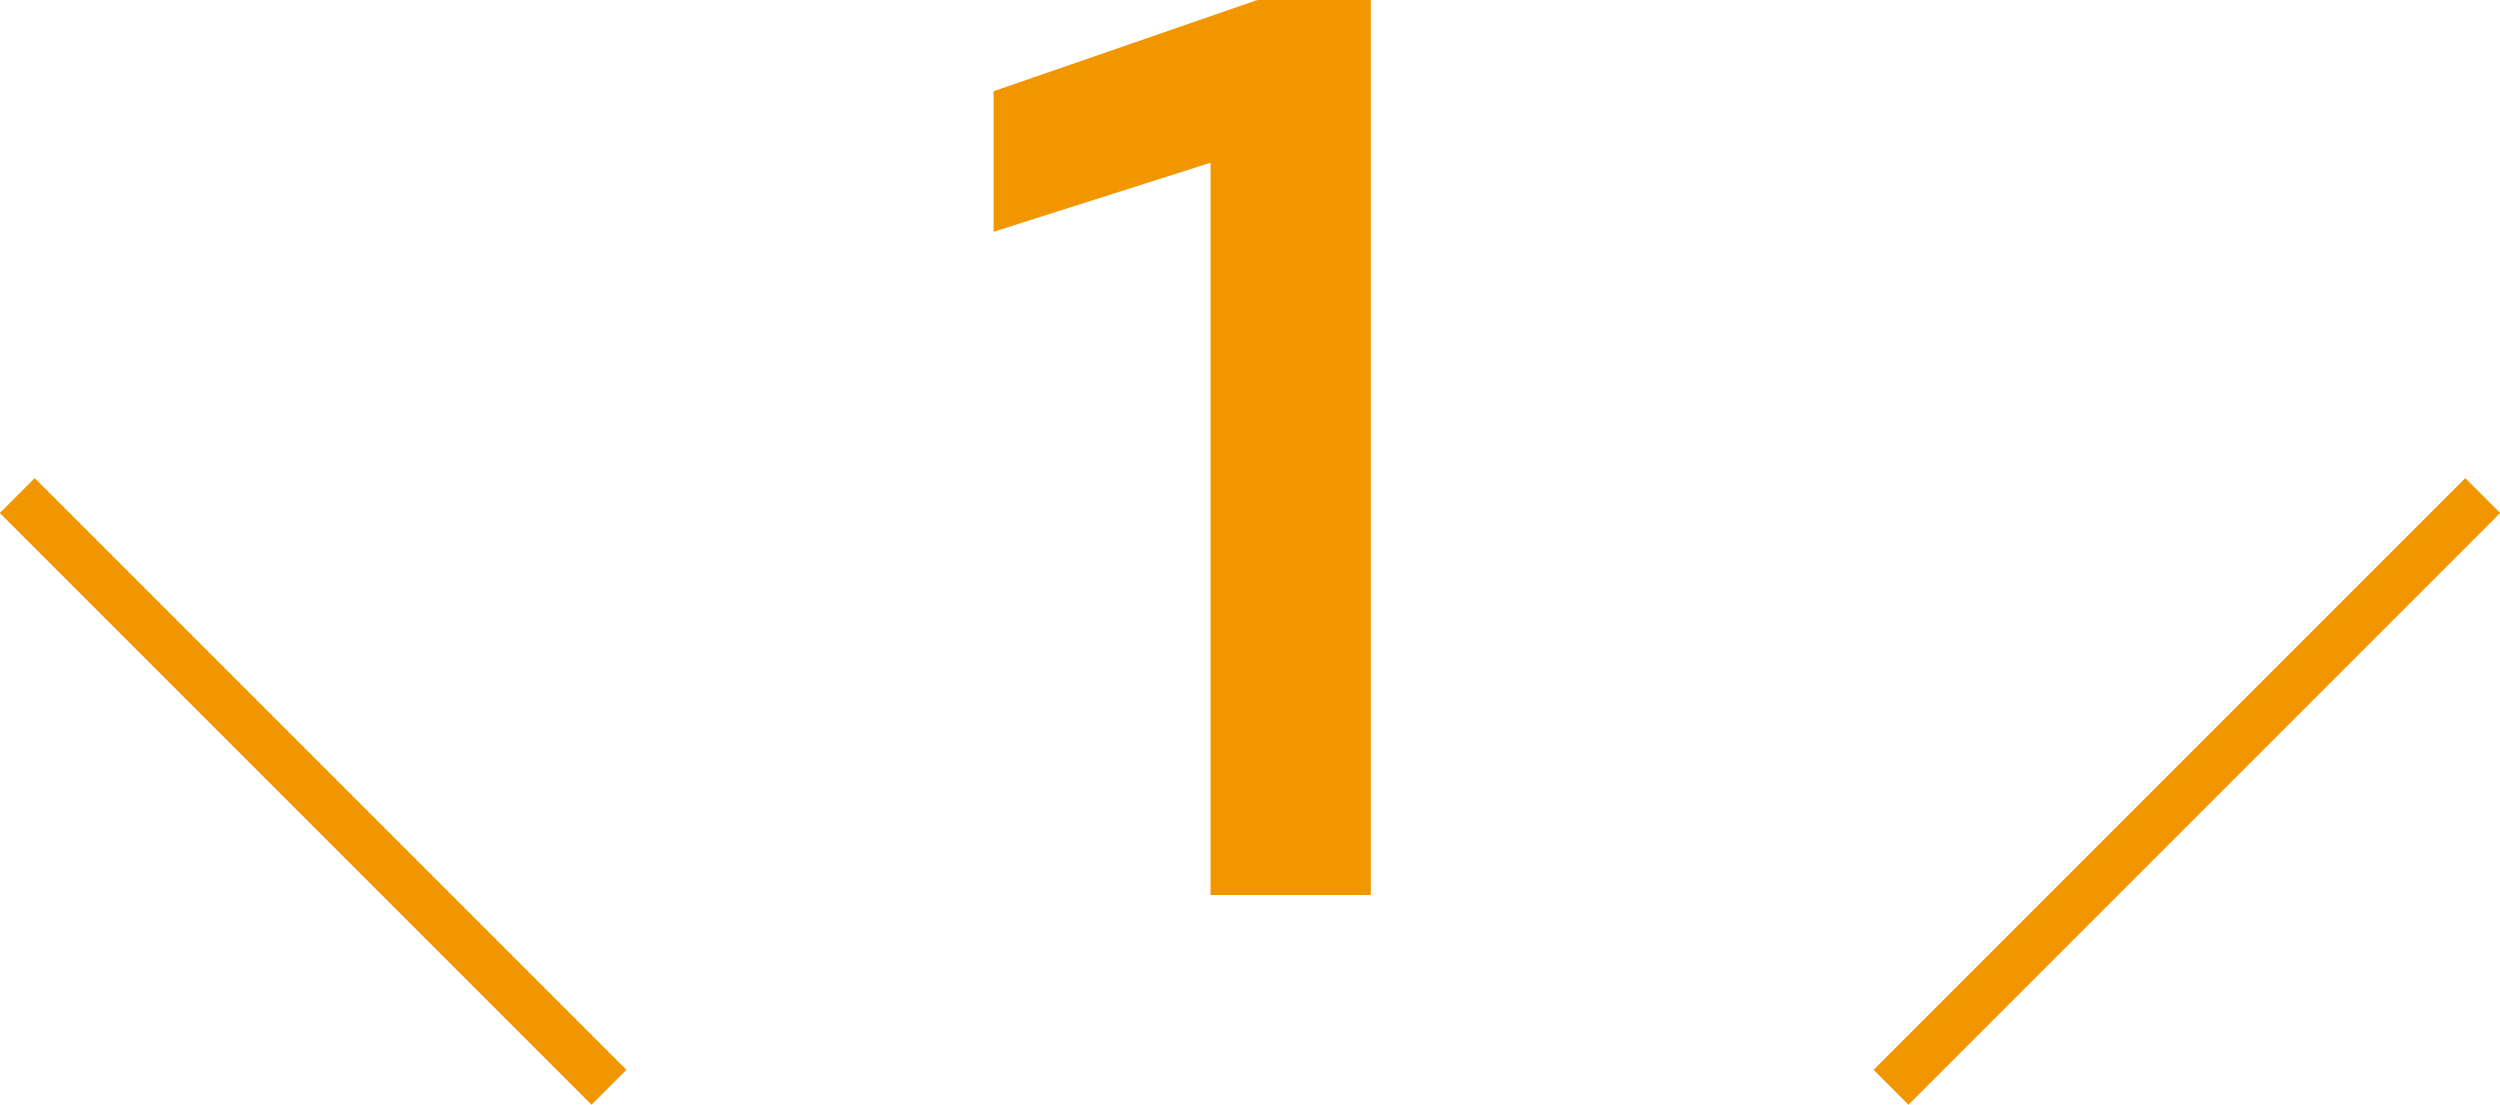
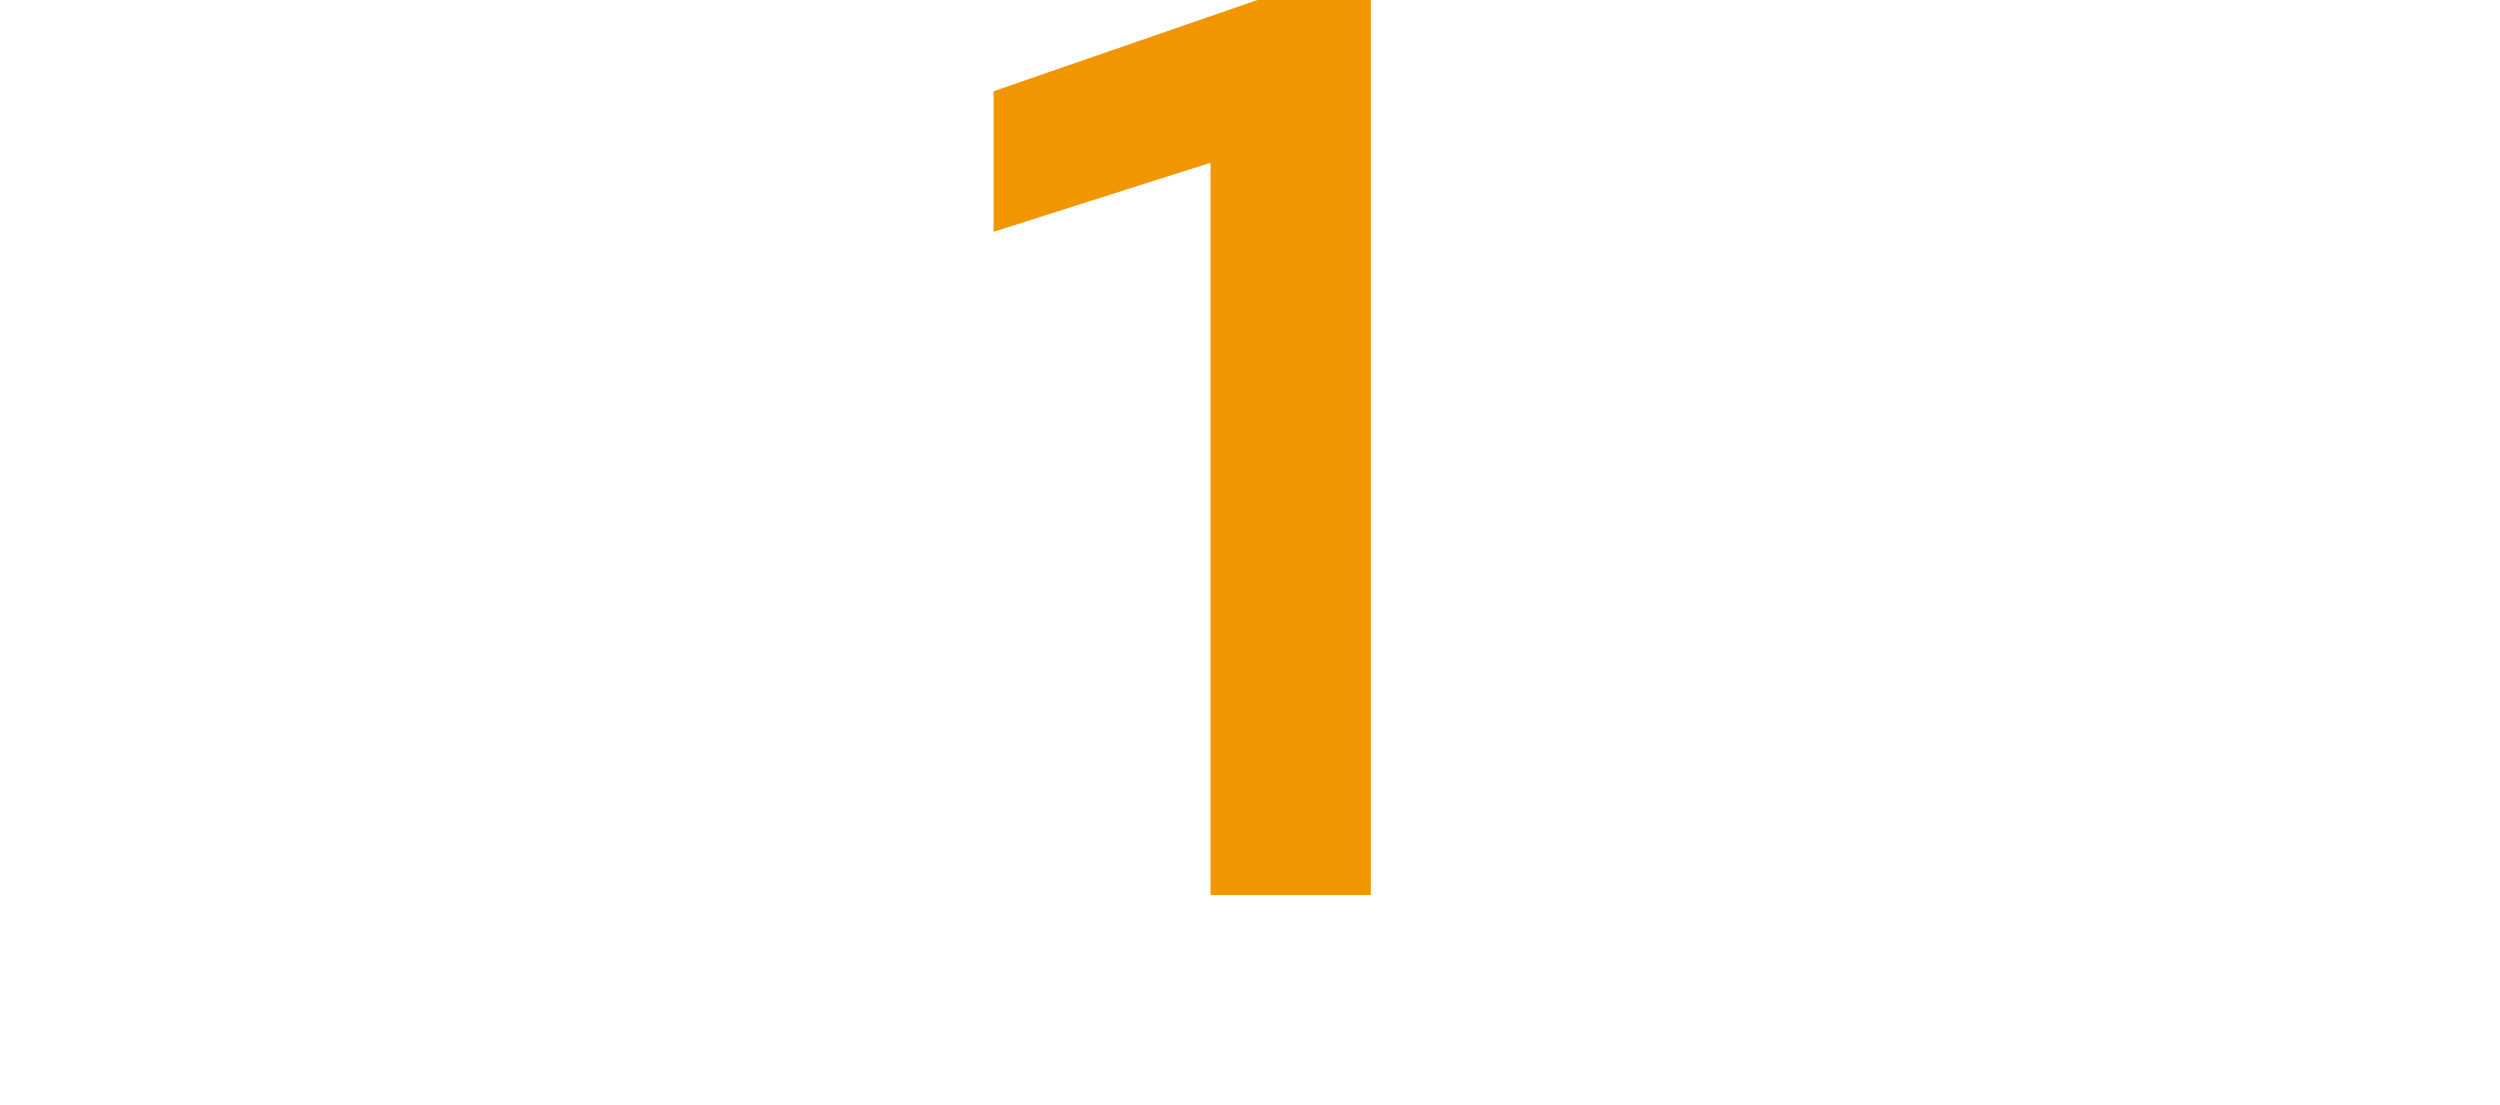
<svg xmlns="http://www.w3.org/2000/svg" version="1.1" id="Layer_1" x="0px" y="0px" viewBox="0 0 101.4 44.8" style="enable-background:new 0 0 101.4 44.8;" xml:space="preserve">
  <style type="text/css">
	.st0{fill:#F29600;}
	.st1{fill:none;stroke:#F29600;stroke-width:2;stroke-miterlimit:10;}
</style>
  <g>
    <g>
      <g>
        <path class="st0" d="M49.1,36.3V6.6l-8.8,2.8V3.7L51,0h4.6v36.3H49.1z" />
      </g>
    </g>
    <g>
-       <line class="st1" x1="0.7" y1="20.1" x2="24.7" y2="44.1" />
-       <line class="st1" x1="100.7" y1="20.1" x2="76.7" y2="44.1" />
-     </g>
+       </g>
  </g>
</svg>